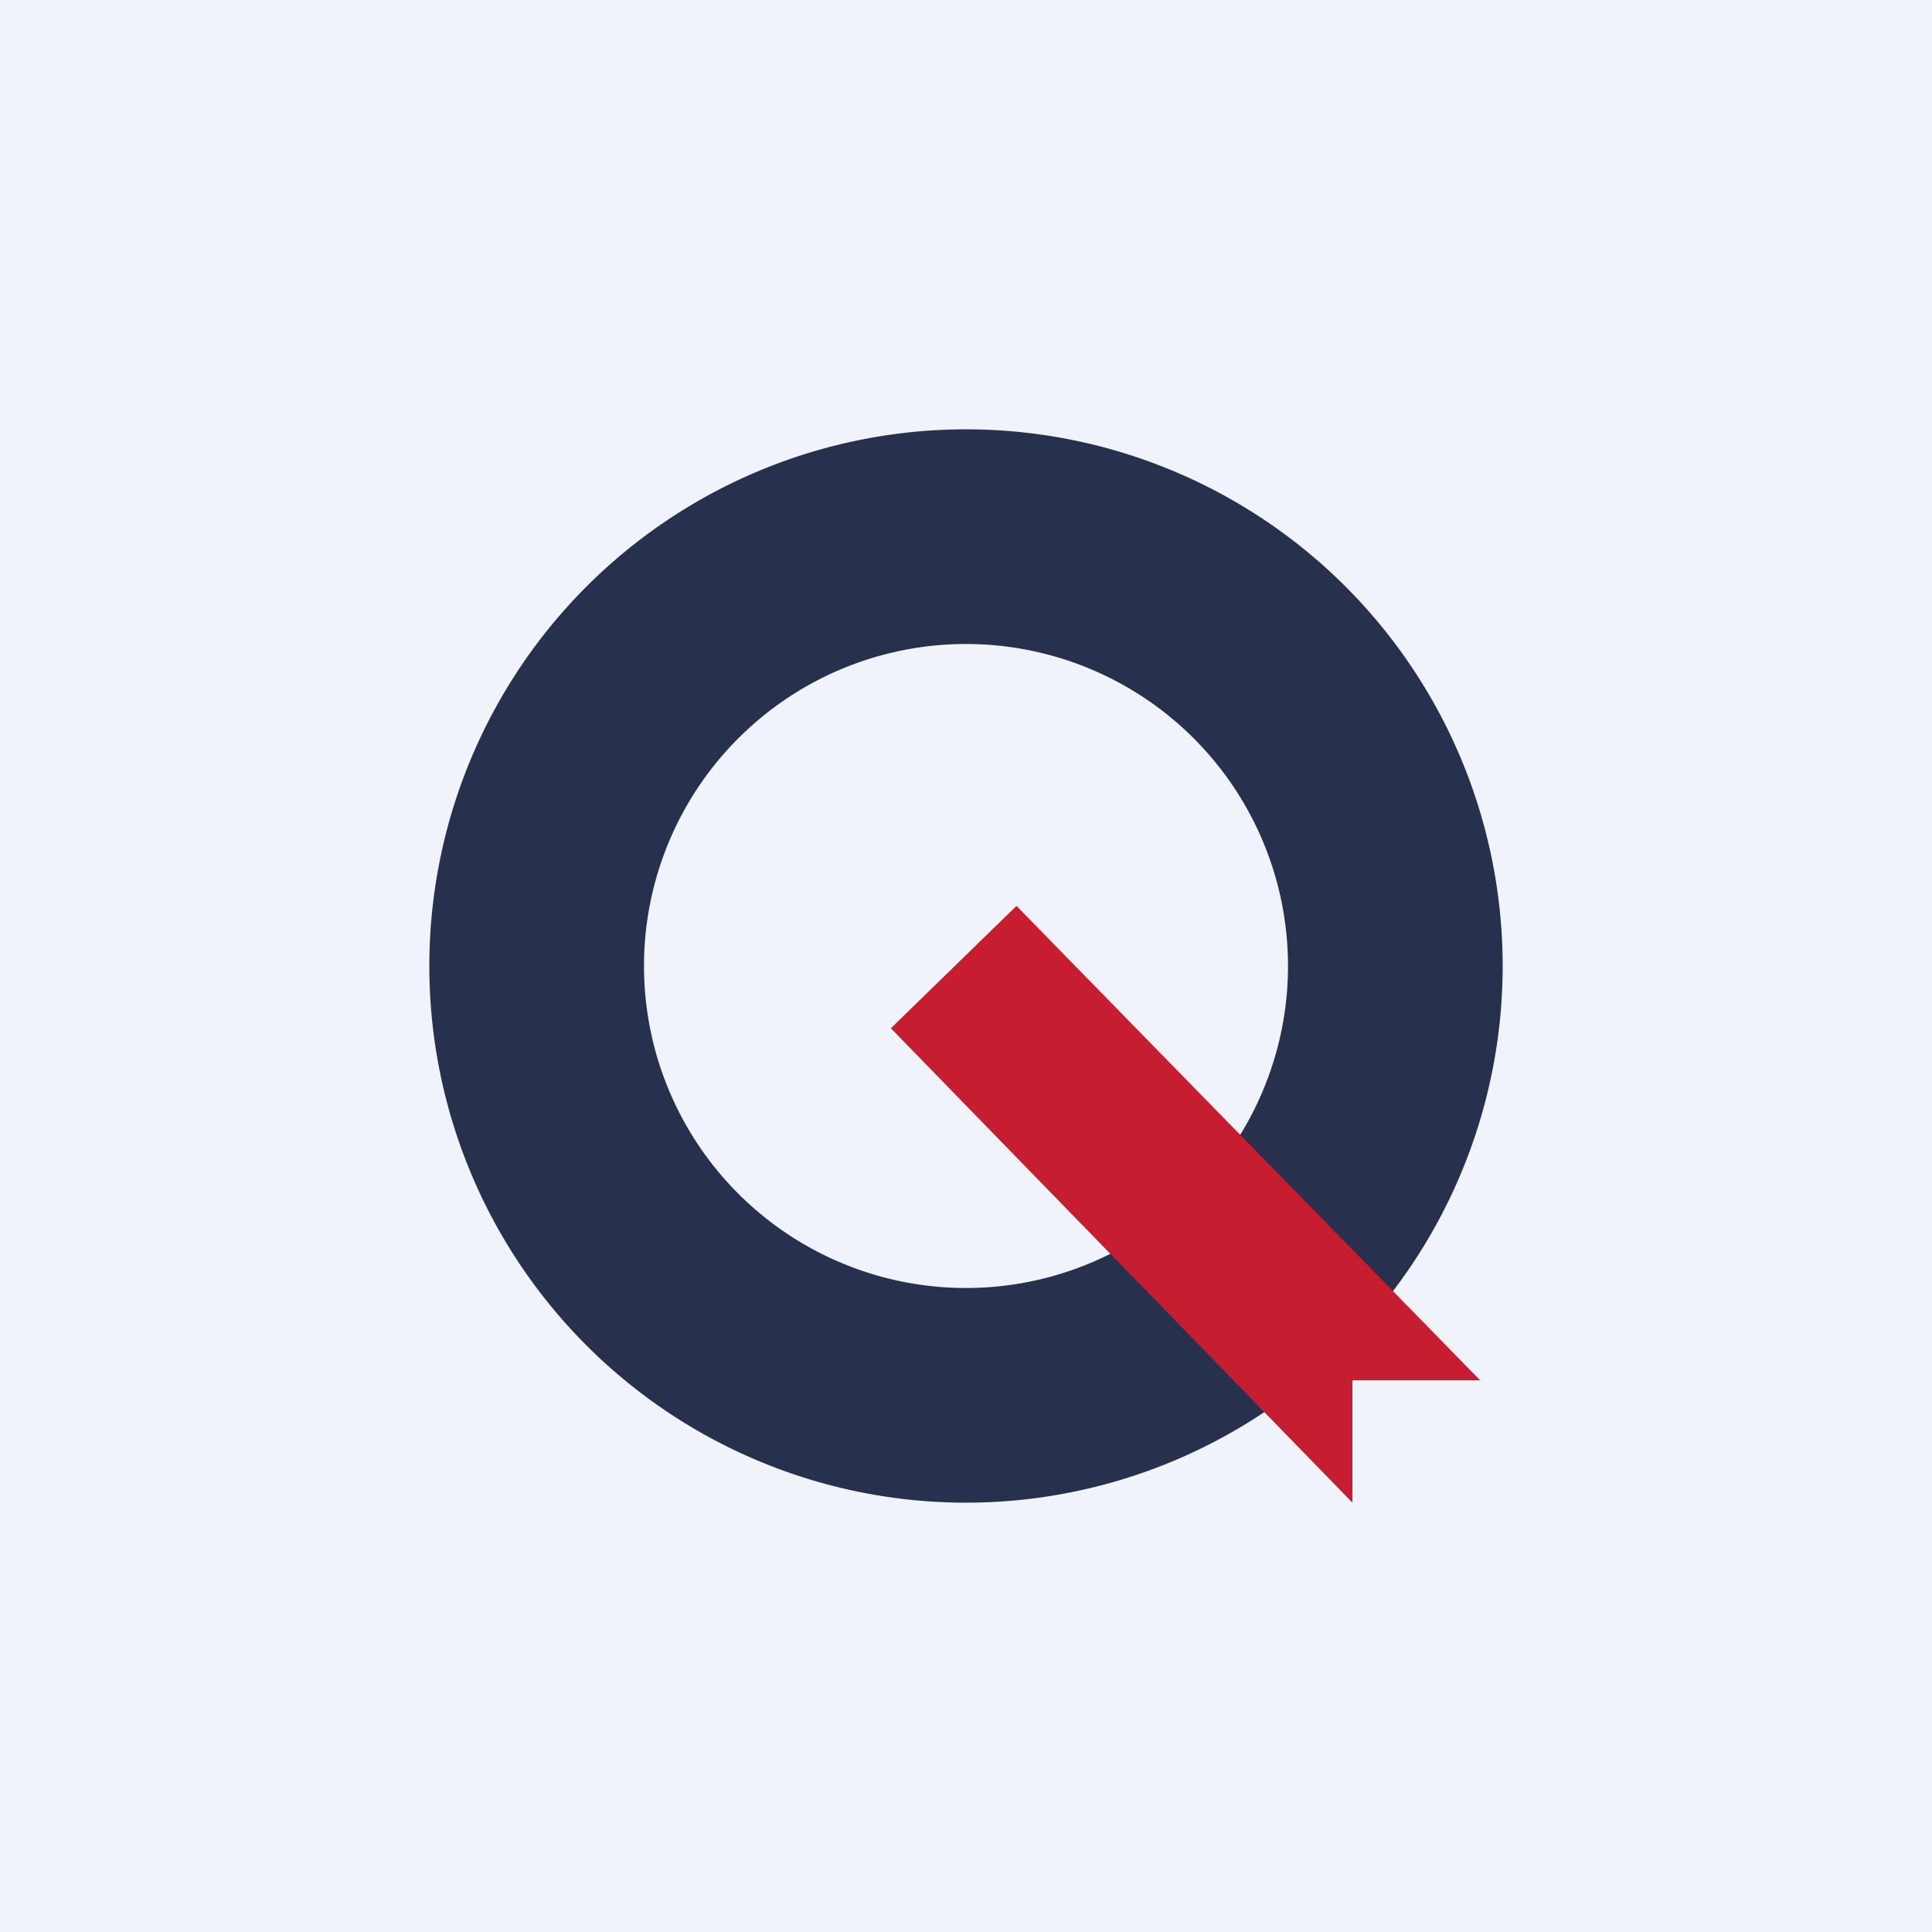
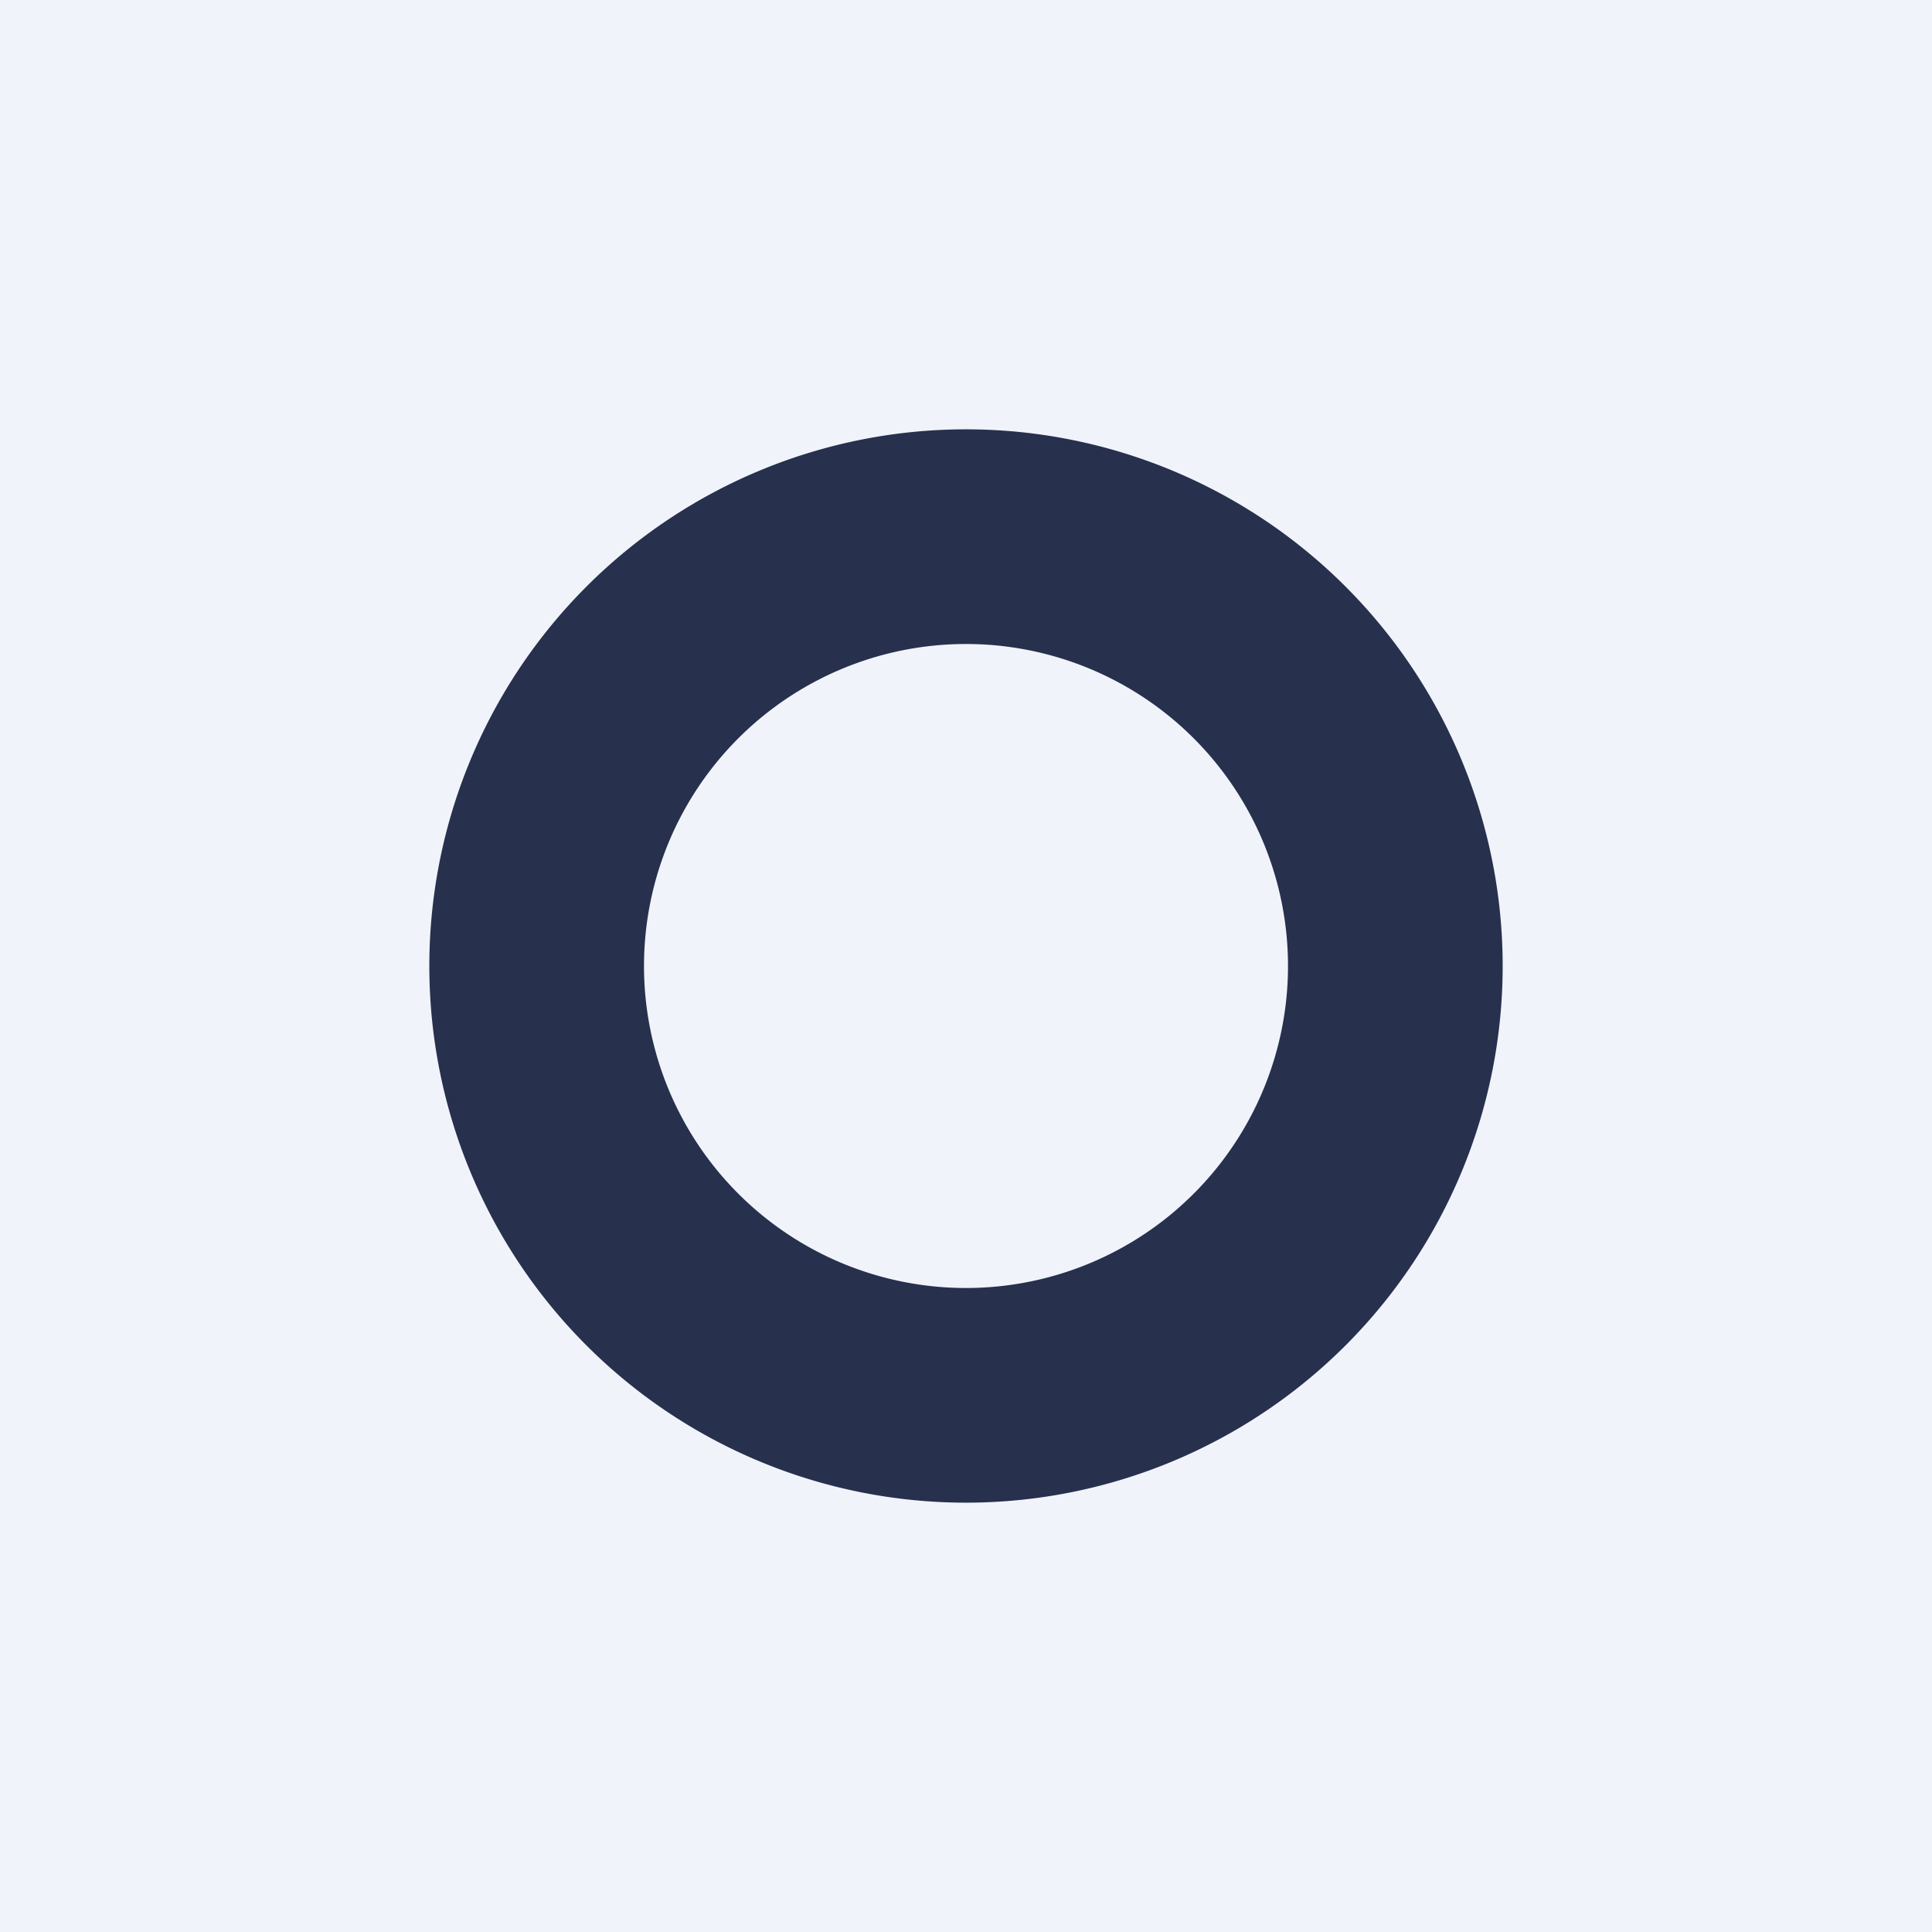
<svg xmlns="http://www.w3.org/2000/svg" width="18" height="18">
-   <path fill="#F0F3FA" d="M0 0h18v18H0z" />
+   <path fill="#F0F3FA" d="M0 0h18v18H0" />
  <path fill-rule="evenodd" d="M9 14A5 5 0 109 4a5 5 0 000 10zm0-2a3 3 0 100-6 3 3 0 000 6z" fill="#27304D" />
-   <path d="M8.3 9.58l1.17-1.14 4.32 4.42H12.6V14L8.3 9.58z" fill="#C71D30" />
</svg>